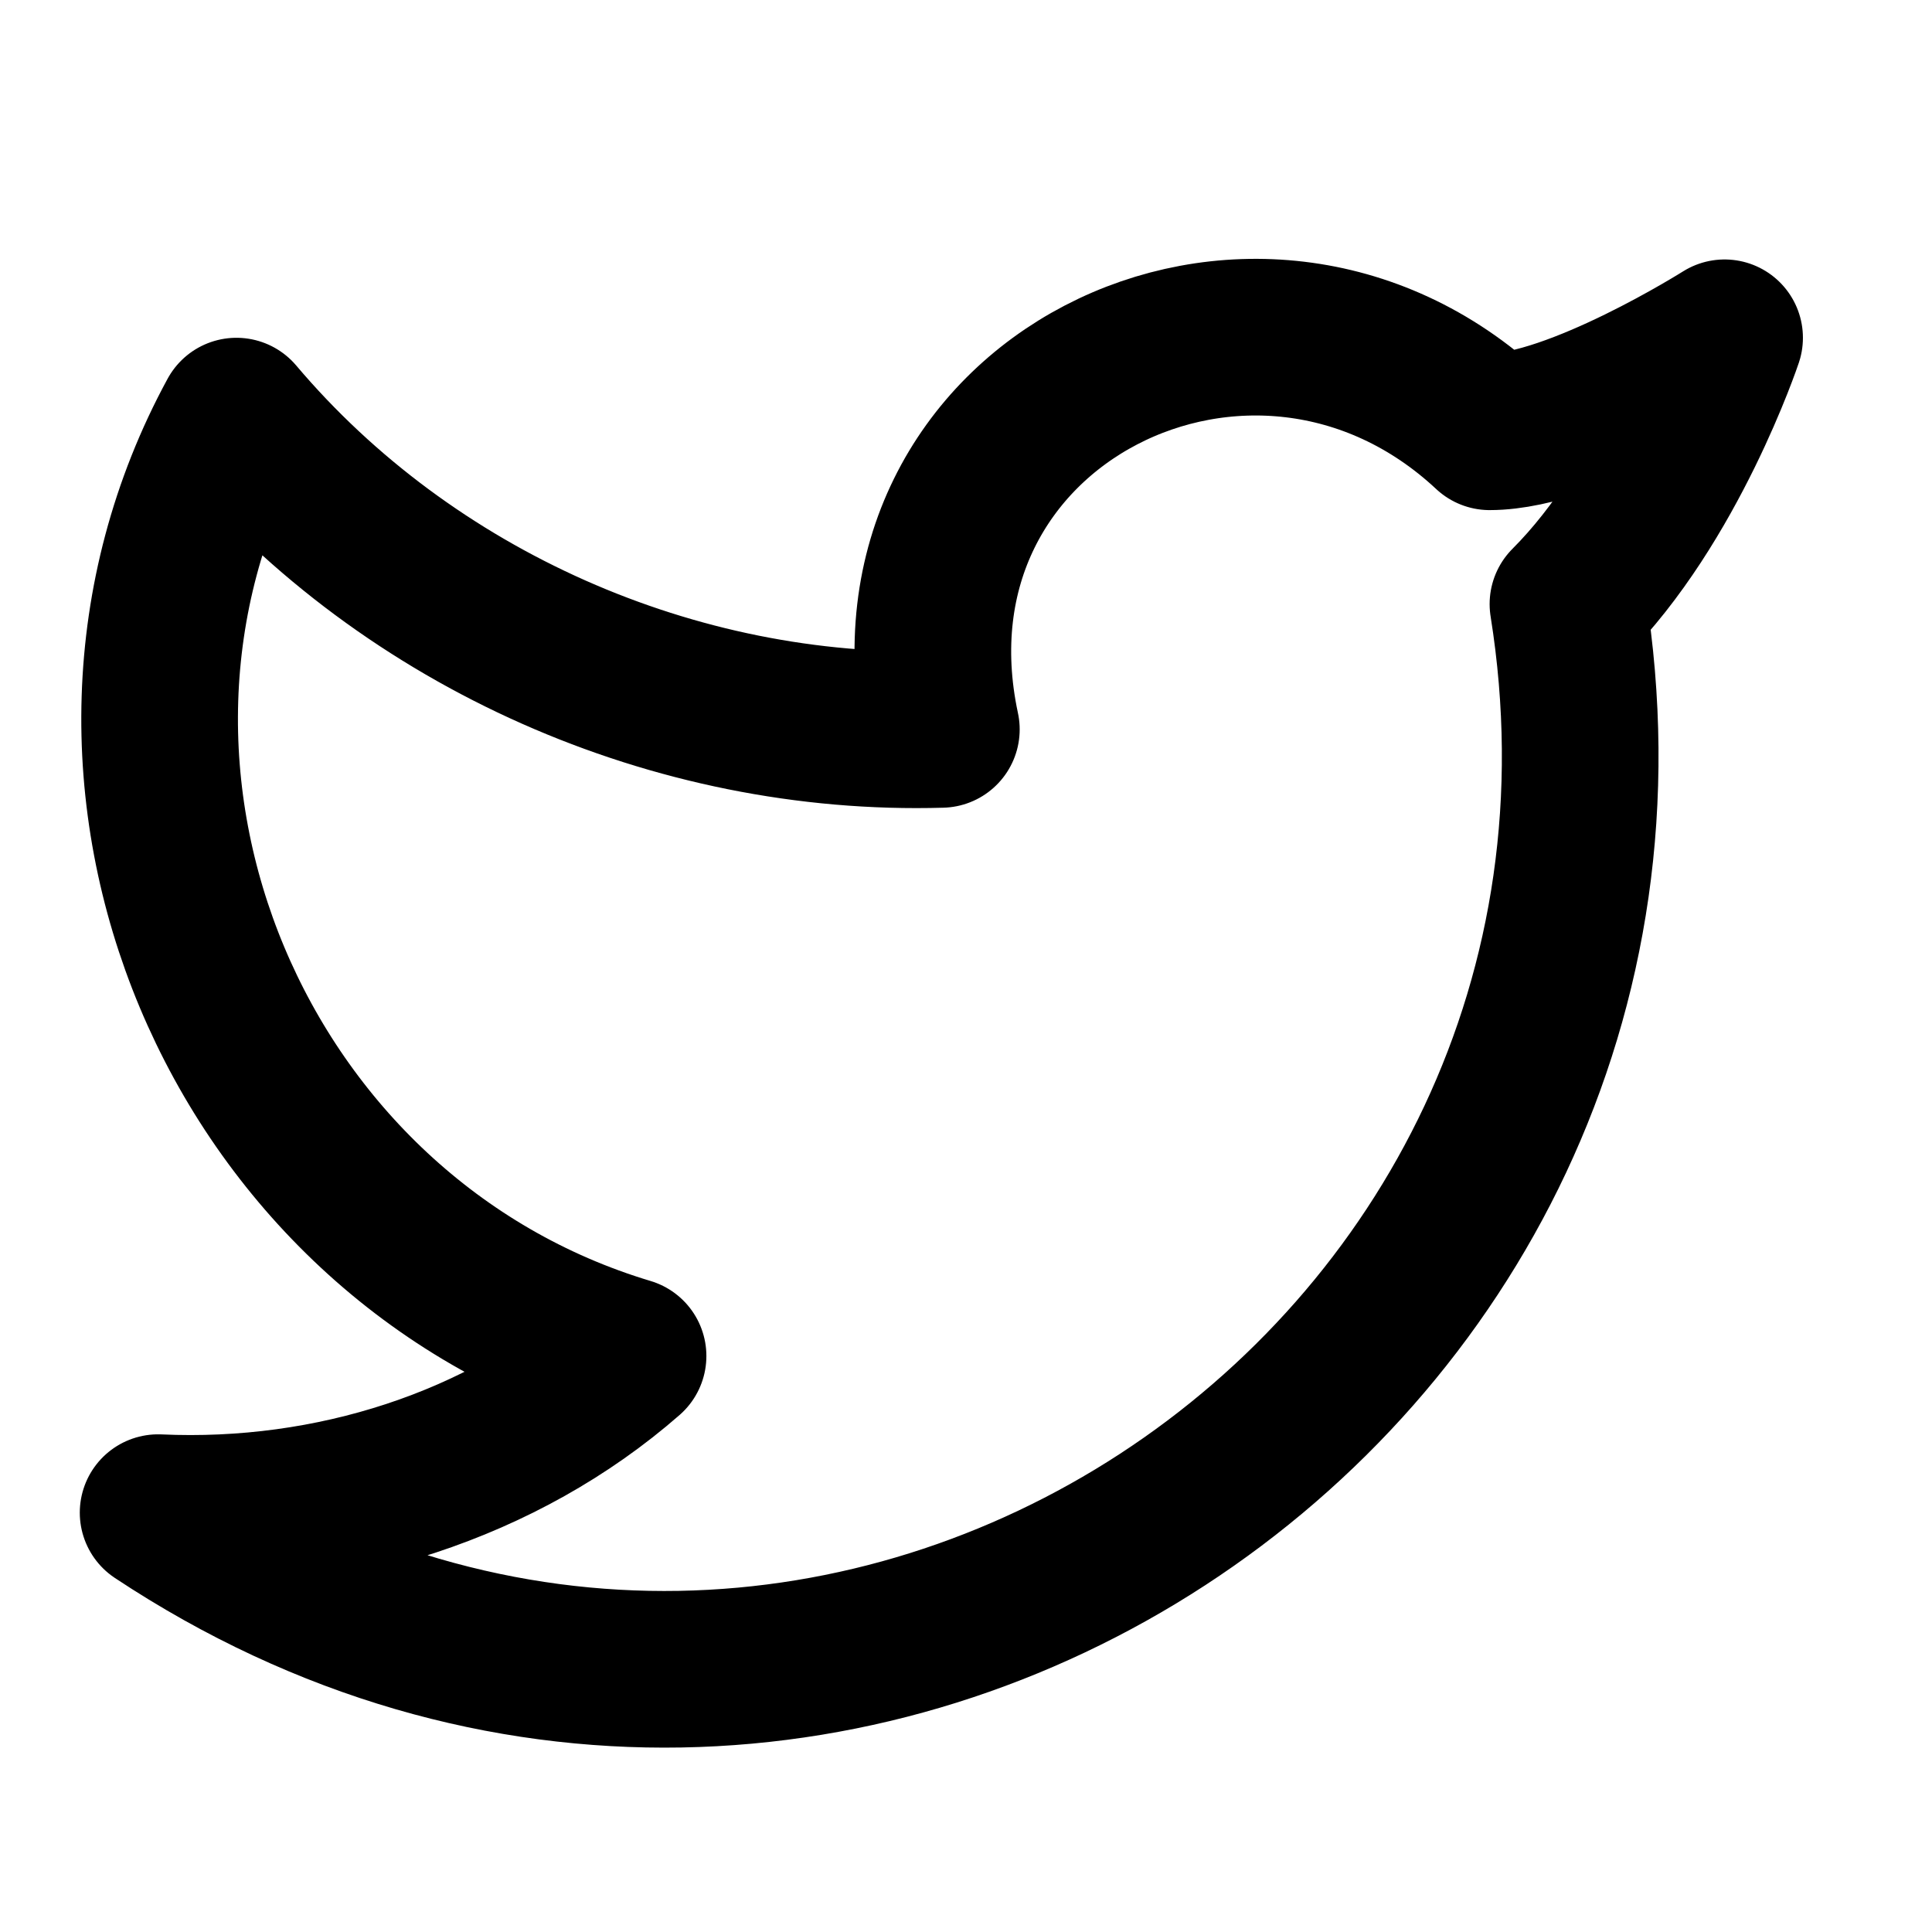
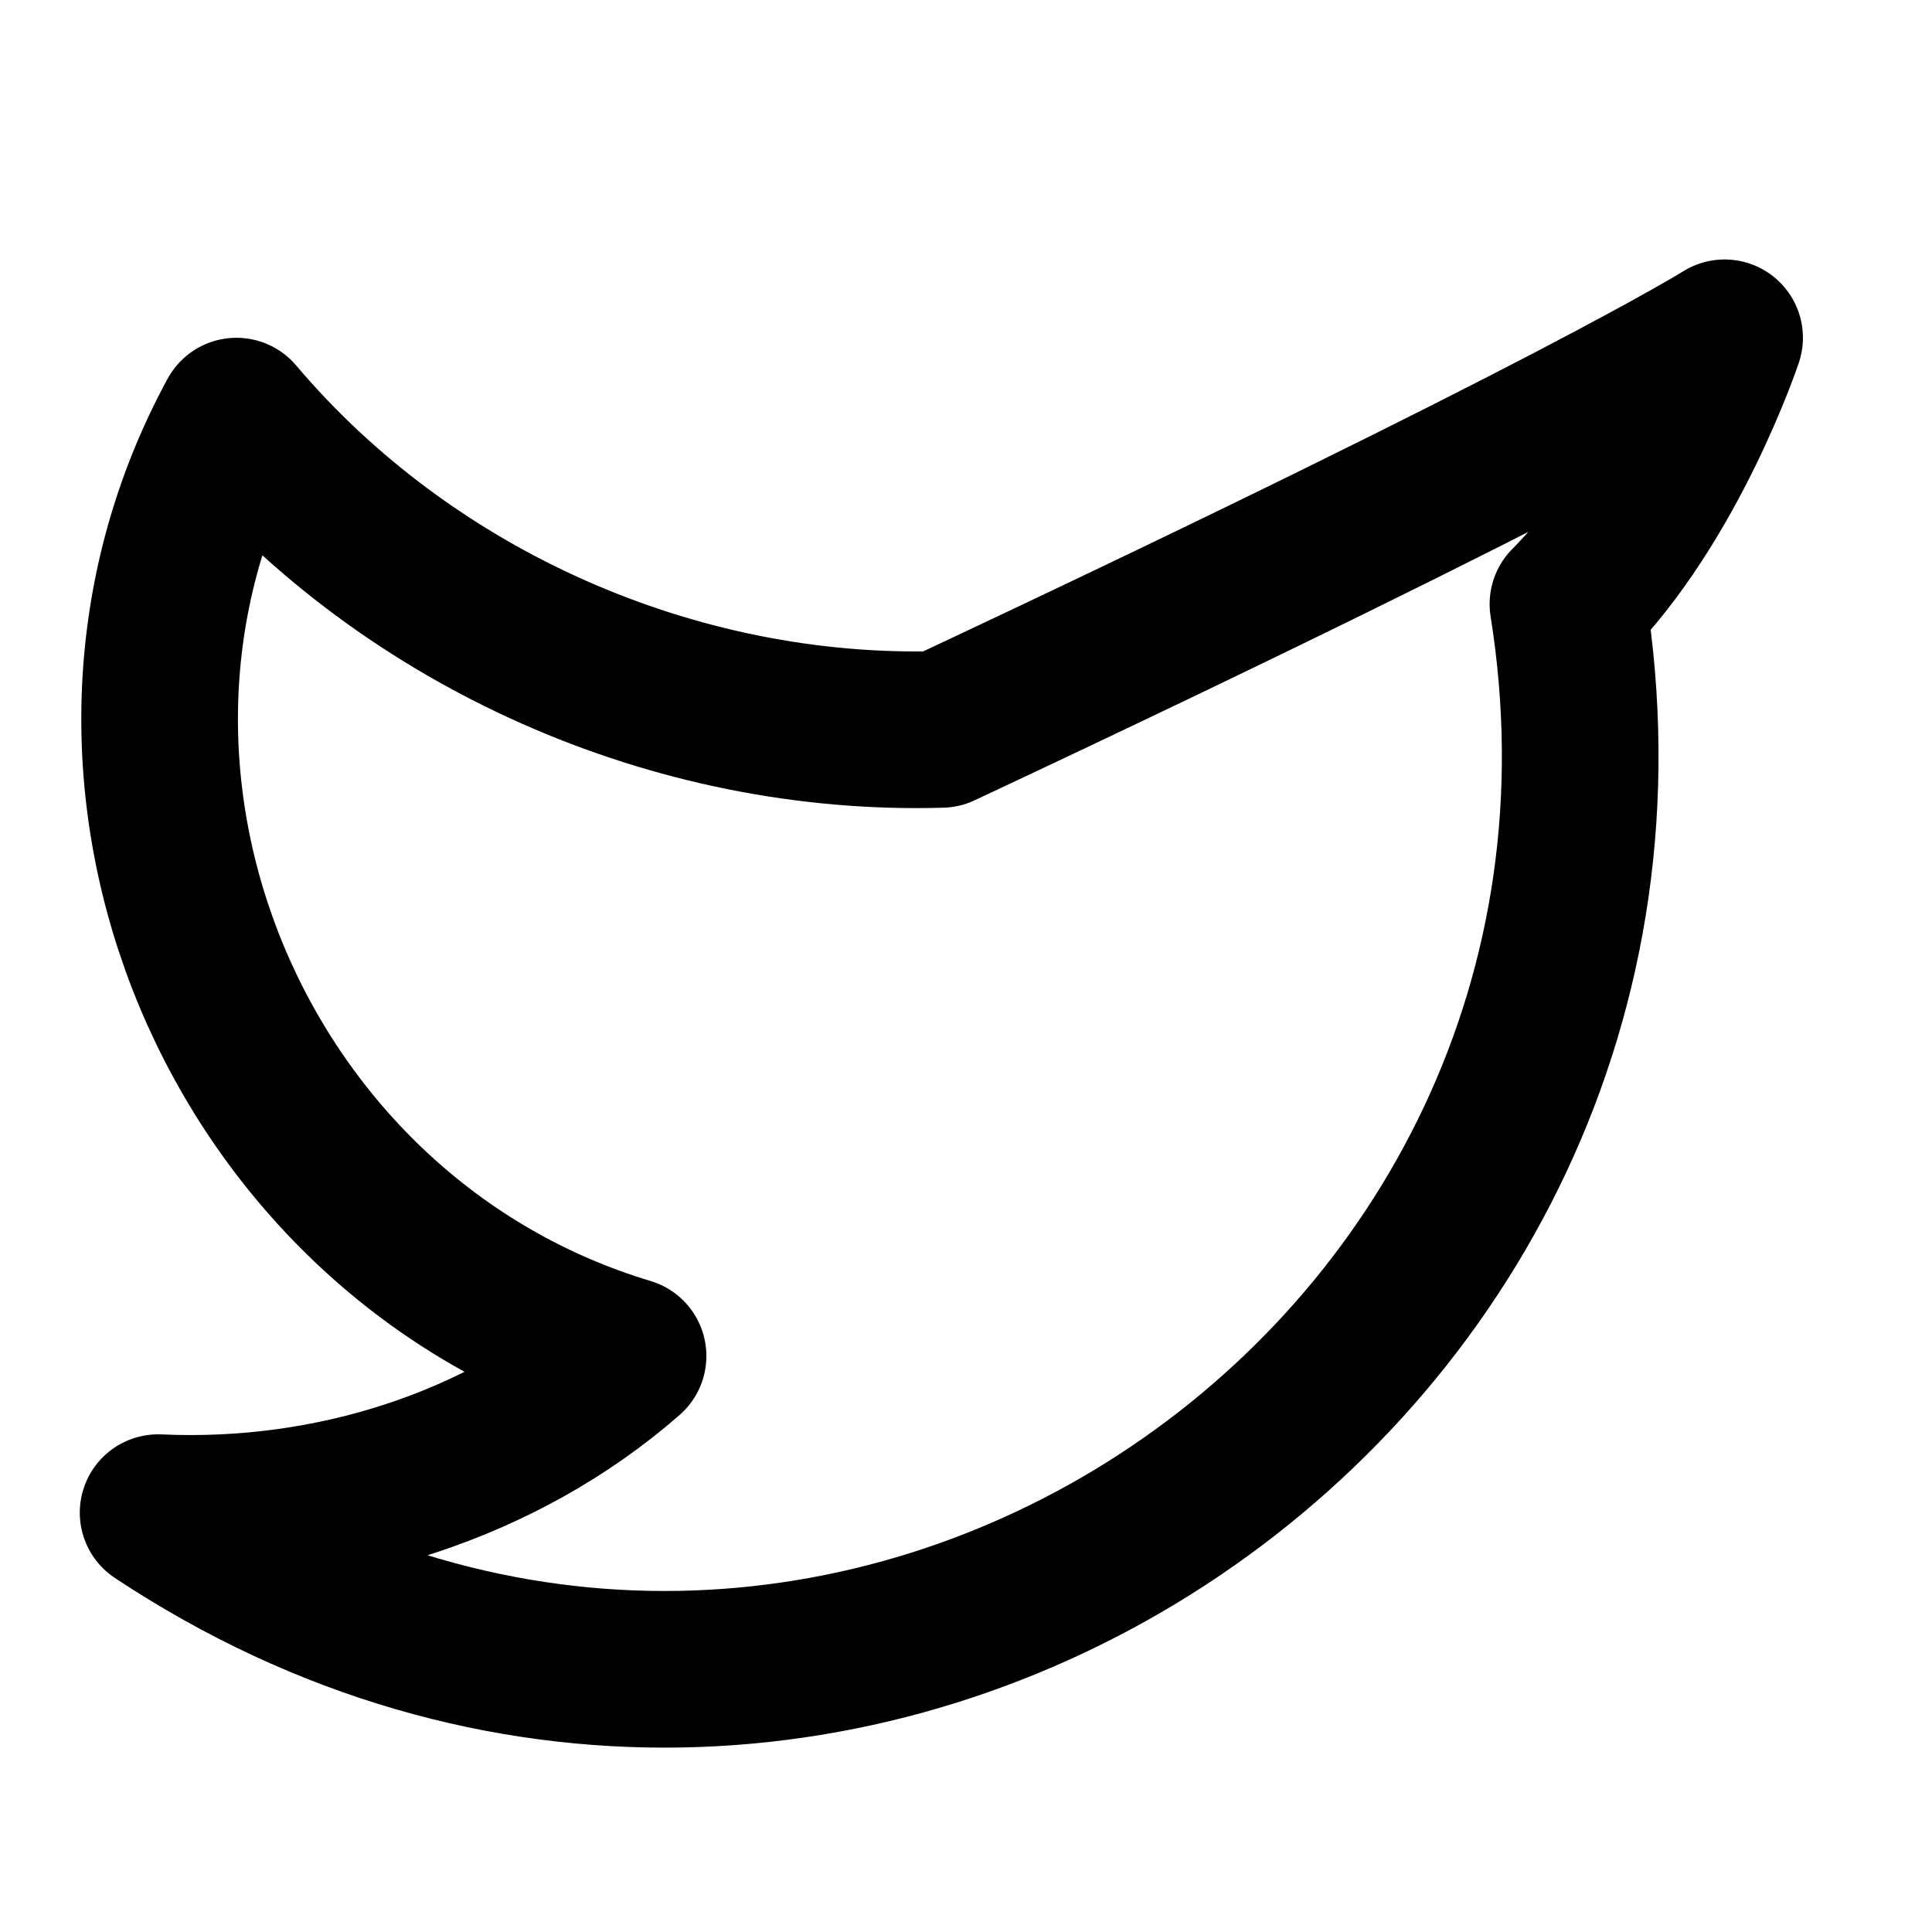
<svg xmlns="http://www.w3.org/2000/svg" width="37" height="37" viewBox="0 0 37 37" fill="none">
-   <path d="M33.028 6.469C33.028 6.469 31.978 9.619 30.028 11.569C32.428 26.569 15.928 37.519 3.028 28.969C6.328 29.119 9.628 28.069 12.028 25.969C4.528 23.719 0.778 14.869 4.528 7.969C7.828 11.869 12.928 14.119 18.028 13.969C16.678 7.669 24.028 4.069 28.528 8.269C30.178 8.269 33.028 6.469 33.028 6.469Z" stroke="black" stroke-width="3" stroke-linecap="round" stroke-linejoin="round" />
+   <path d="M33.028 6.469C33.028 6.469 31.978 9.619 30.028 11.569C32.428 26.569 15.928 37.519 3.028 28.969C6.328 29.119 9.628 28.069 12.028 25.969C4.528 23.719 0.778 14.869 4.528 7.969C7.828 11.869 12.928 14.119 18.028 13.969C30.178 8.269 33.028 6.469 33.028 6.469Z" stroke="black" stroke-width="3" stroke-linecap="round" stroke-linejoin="round" />
</svg>